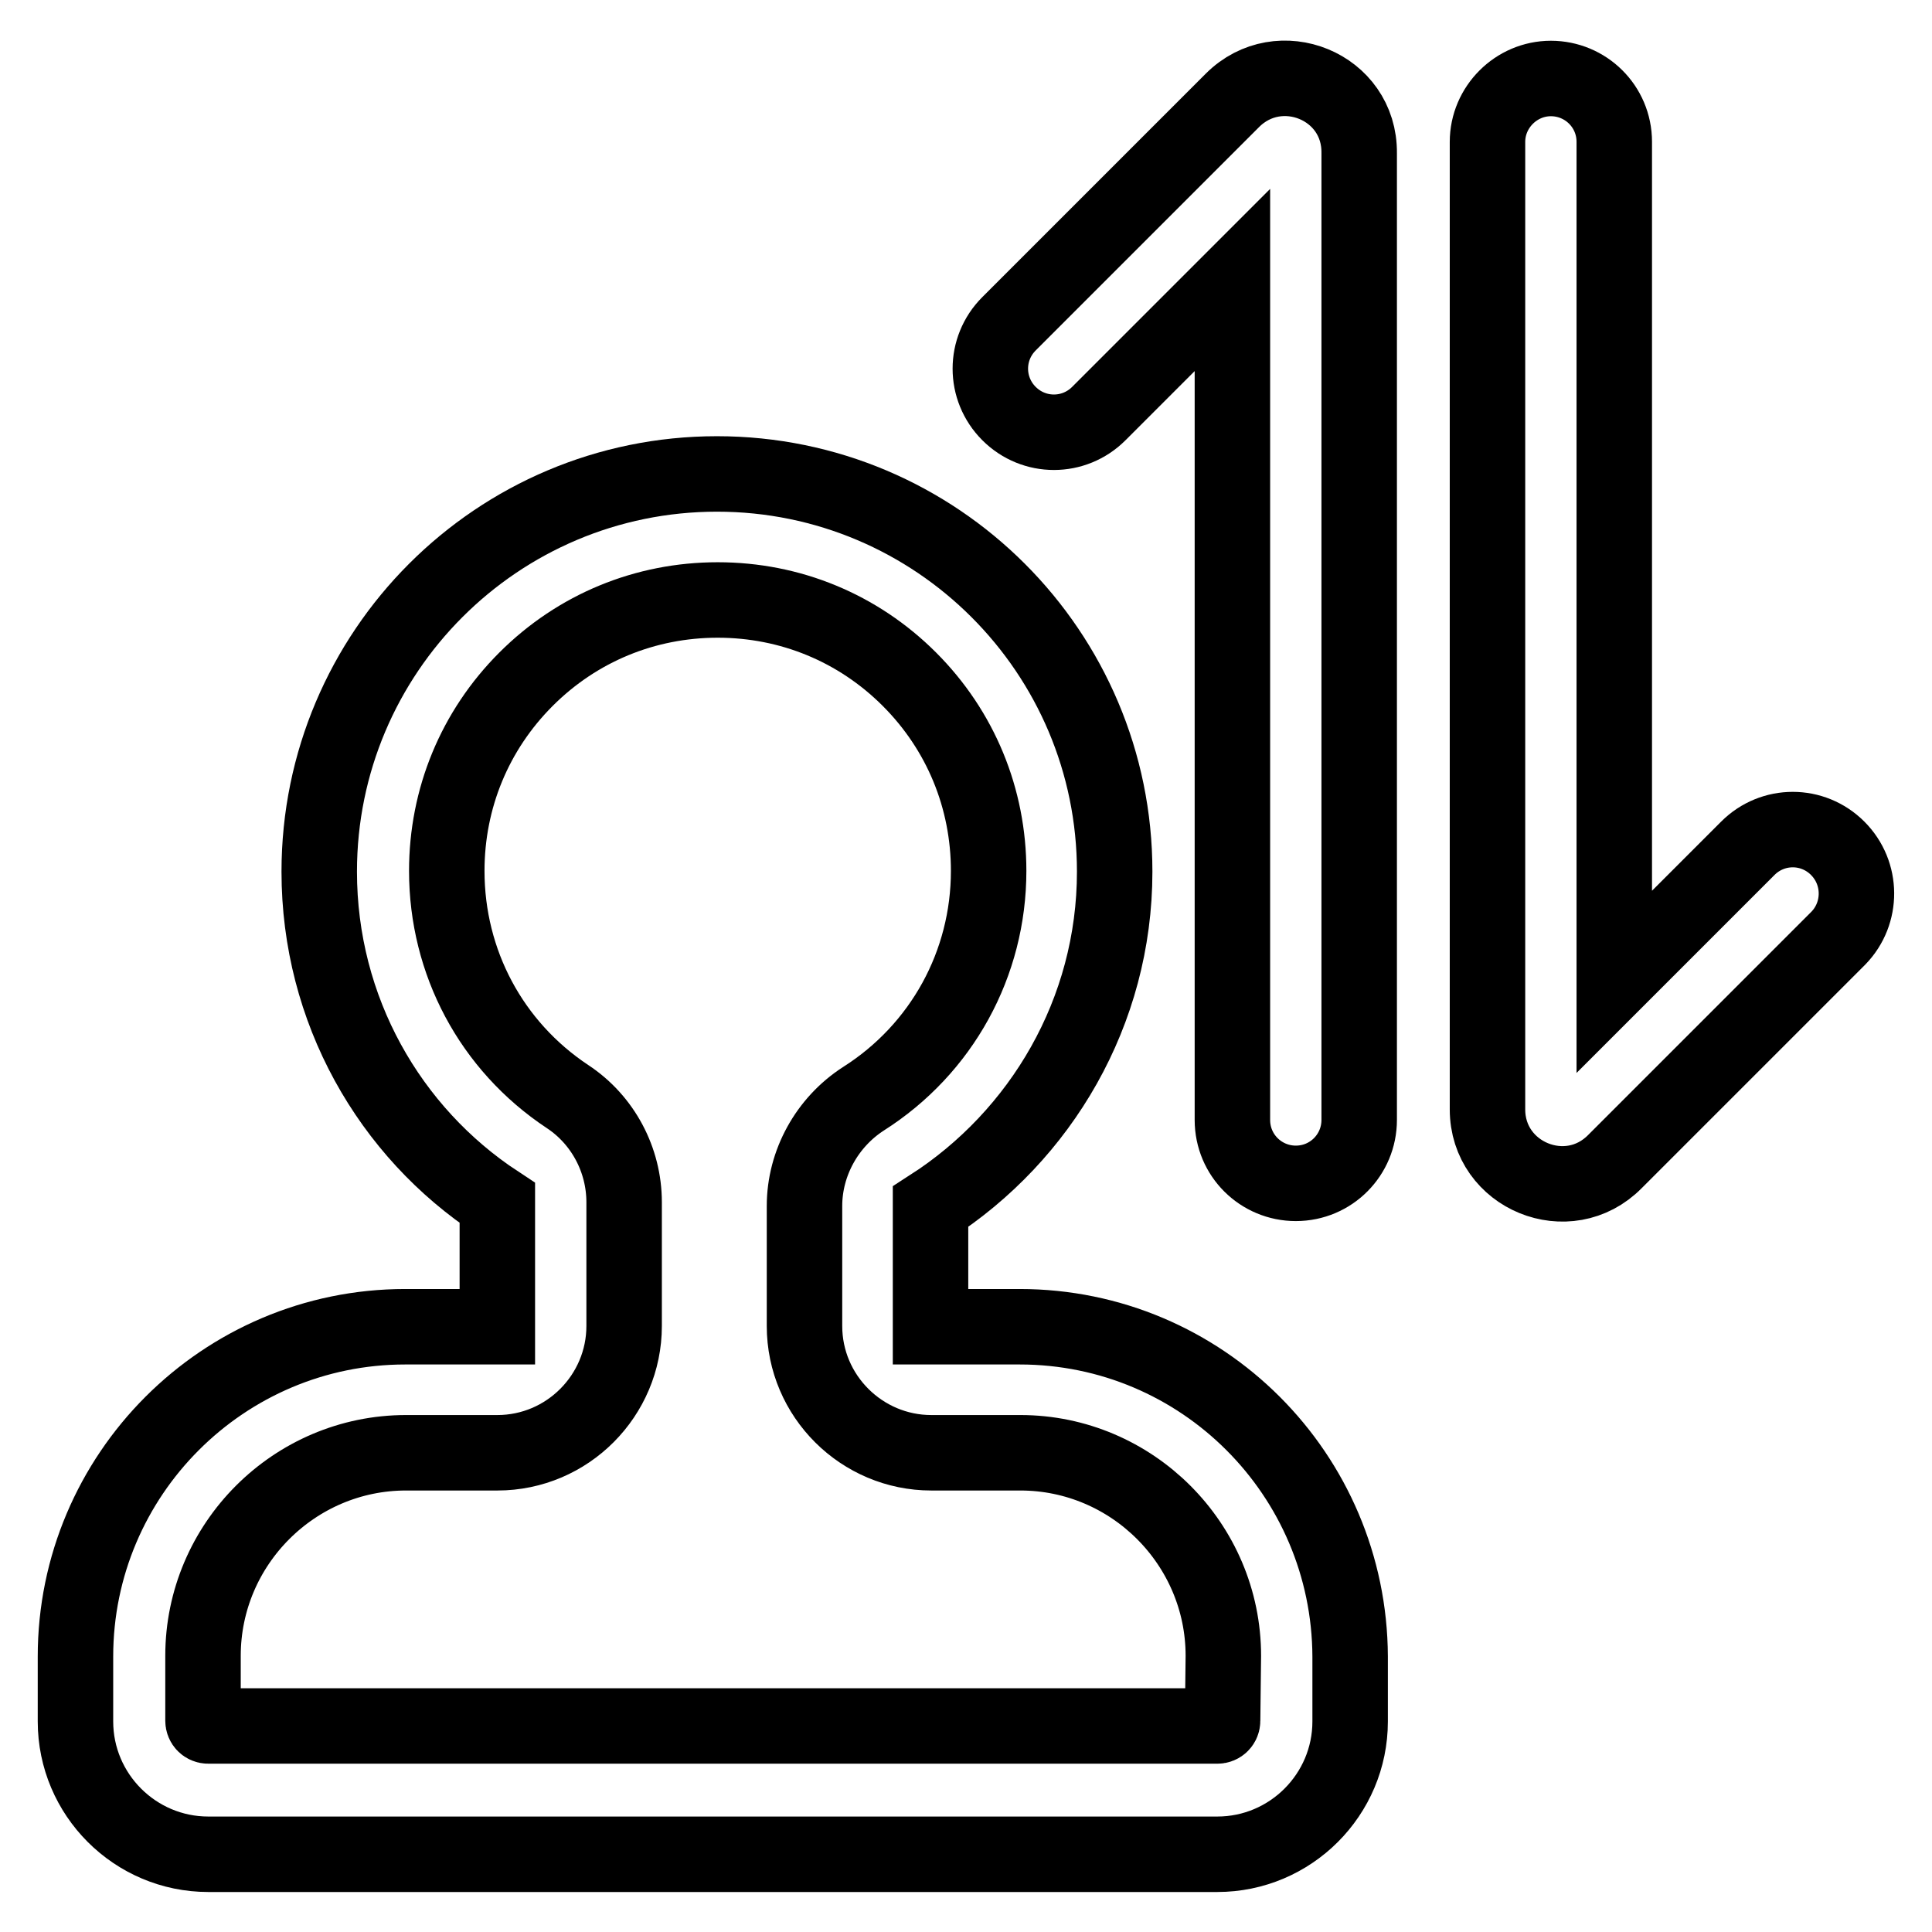
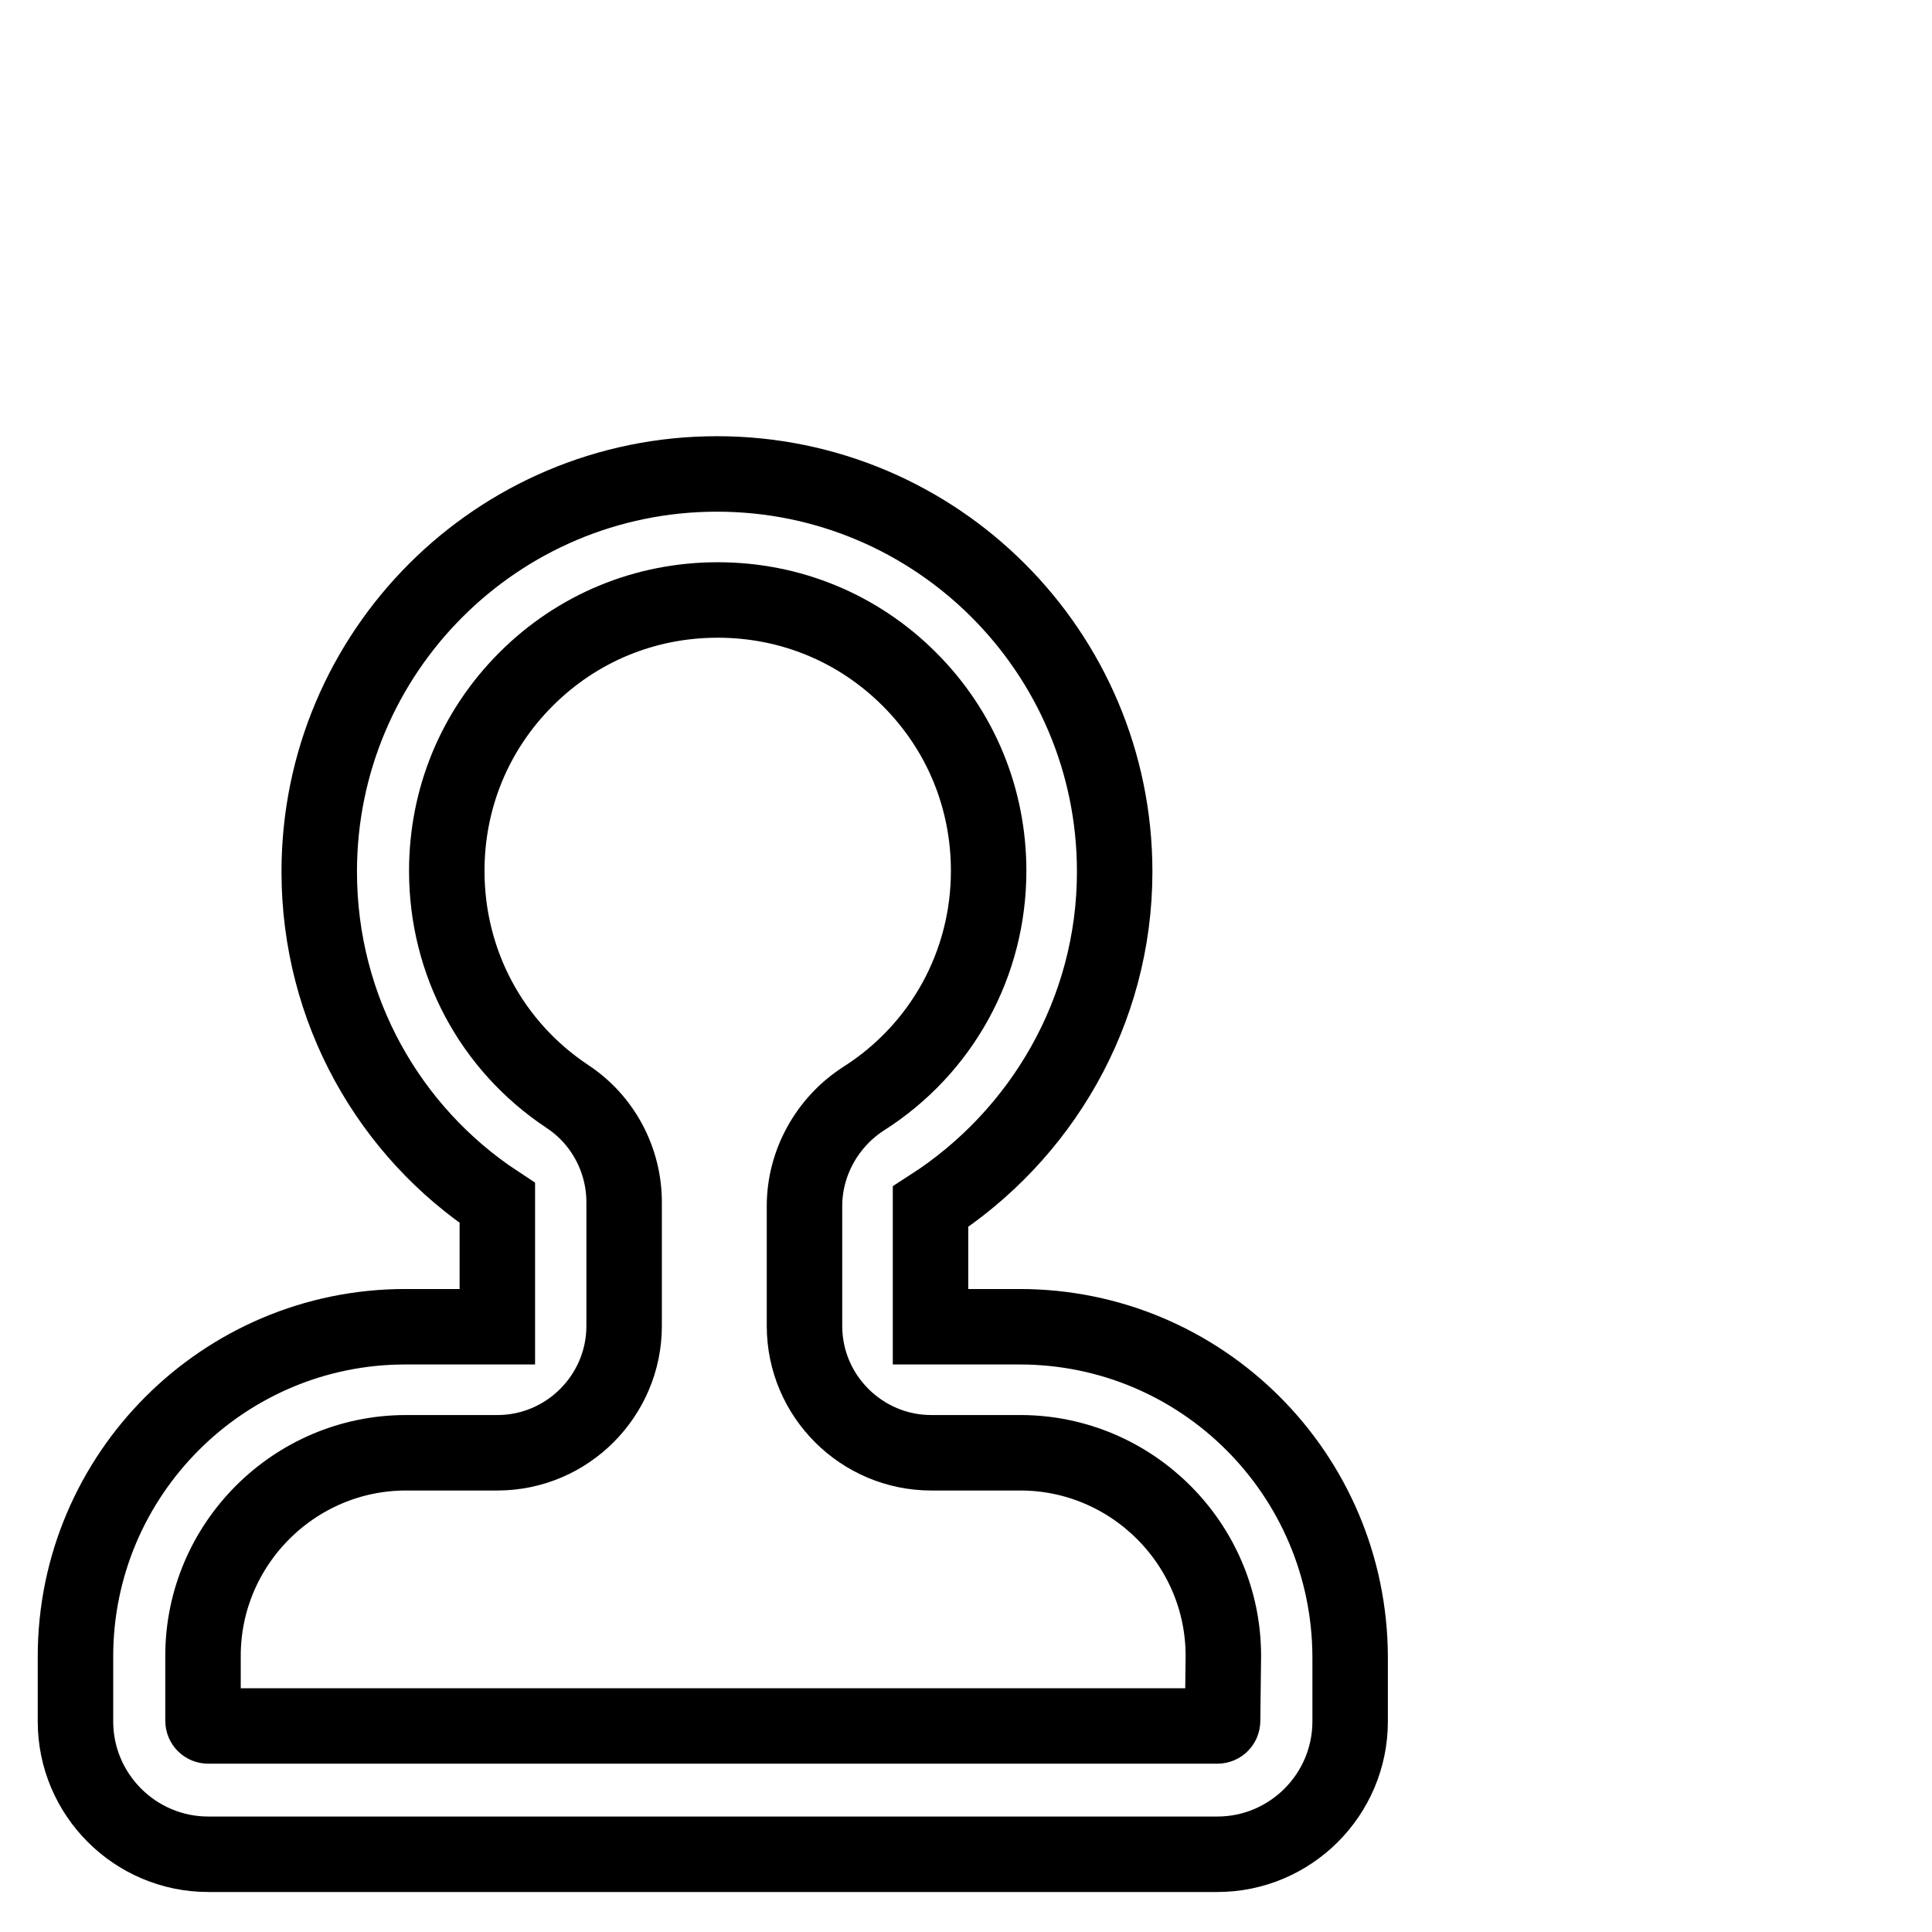
<svg xmlns="http://www.w3.org/2000/svg" version="1.1" x="0px" y="0px" viewBox="0 0 256 256" enable-background="new 0 0 256 256" xml:space="preserve">
  <g>
-     <path stroke-width="10" fill-opacity="0" stroke="#000000" d="M163.3,13.3l-29.6,29.6c-3.3,3.3-3.3,8.6,0,11.9c3.3,3.3,8.6,3.3,11.9,0l17.7-17.7v111.3 c0,4.7,3.8,8.4,8.4,8.4c4.7,0,8.4-3.8,8.4-8.4V20.3l0,0C180.2,11.4,169.5,7.1,163.3,13.3L163.3,13.3z M243.5,112.4 c-3.3-3.3-8.6-3.3-11.9,0l-17.7,17.7V18.8c0-4.7-3.8-8.4-8.4-8.4s-8.4,3.8-8.4,8.4V147l0,0c0,8.8,10.7,13.2,16.9,6.9l29.6-29.6 C246.8,121,246.8,115.7,243.5,112.4z" />
    <path stroke-width="10" fill-opacity="0" stroke="#000000" d="M135.1,175.8h-11.8v-15.9c14.6-9.4,24.4-25.8,24.4-44.4c0-29.1-23.6-52.7-52.7-52.7s-52.7,23.6-52.7,52.7 c0,18.3,9.3,34.5,23.6,43.9v16.4H53.7c-24.1,0-43.7,19.6-43.7,43.7v8.6c0,9.7,7.9,17.6,17.6,17.6h133.7c9.7,0,17.6-7.9,17.6-17.6 v-8.6C178.8,195.4,159.3,175.8,135.1,175.8L135.1,175.8z M162,228c0,0.4-0.3,0.7-0.7,0.7H27.6c-0.4,0-0.7-0.3-0.7-0.7v-8.6 c0-14.8,12.1-26.9,26.9-26.9h12.1c9.3,0,16.8-7.6,16.8-16.8v-16.4c0-5.6-2.8-10.9-7.5-14c-10.1-6.7-16-17.8-16-29.9 c0-9.6,3.7-18.6,10.5-25.4c6.8-6.8,15.8-10.5,25.4-10.5c9.6,0,18.6,3.7,25.4,10.5c6.8,6.8,10.5,15.8,10.5,25.4 c0,12.3-6.2,23.6-16.6,30.2c-4.8,3.1-7.8,8.5-7.8,14.2v15.9c0,9.3,7.6,16.8,16.8,16.8h11.8c14.8,0,26.9,12.1,26.9,26.9L162,228 L162,228z" />
  </g>
</svg>